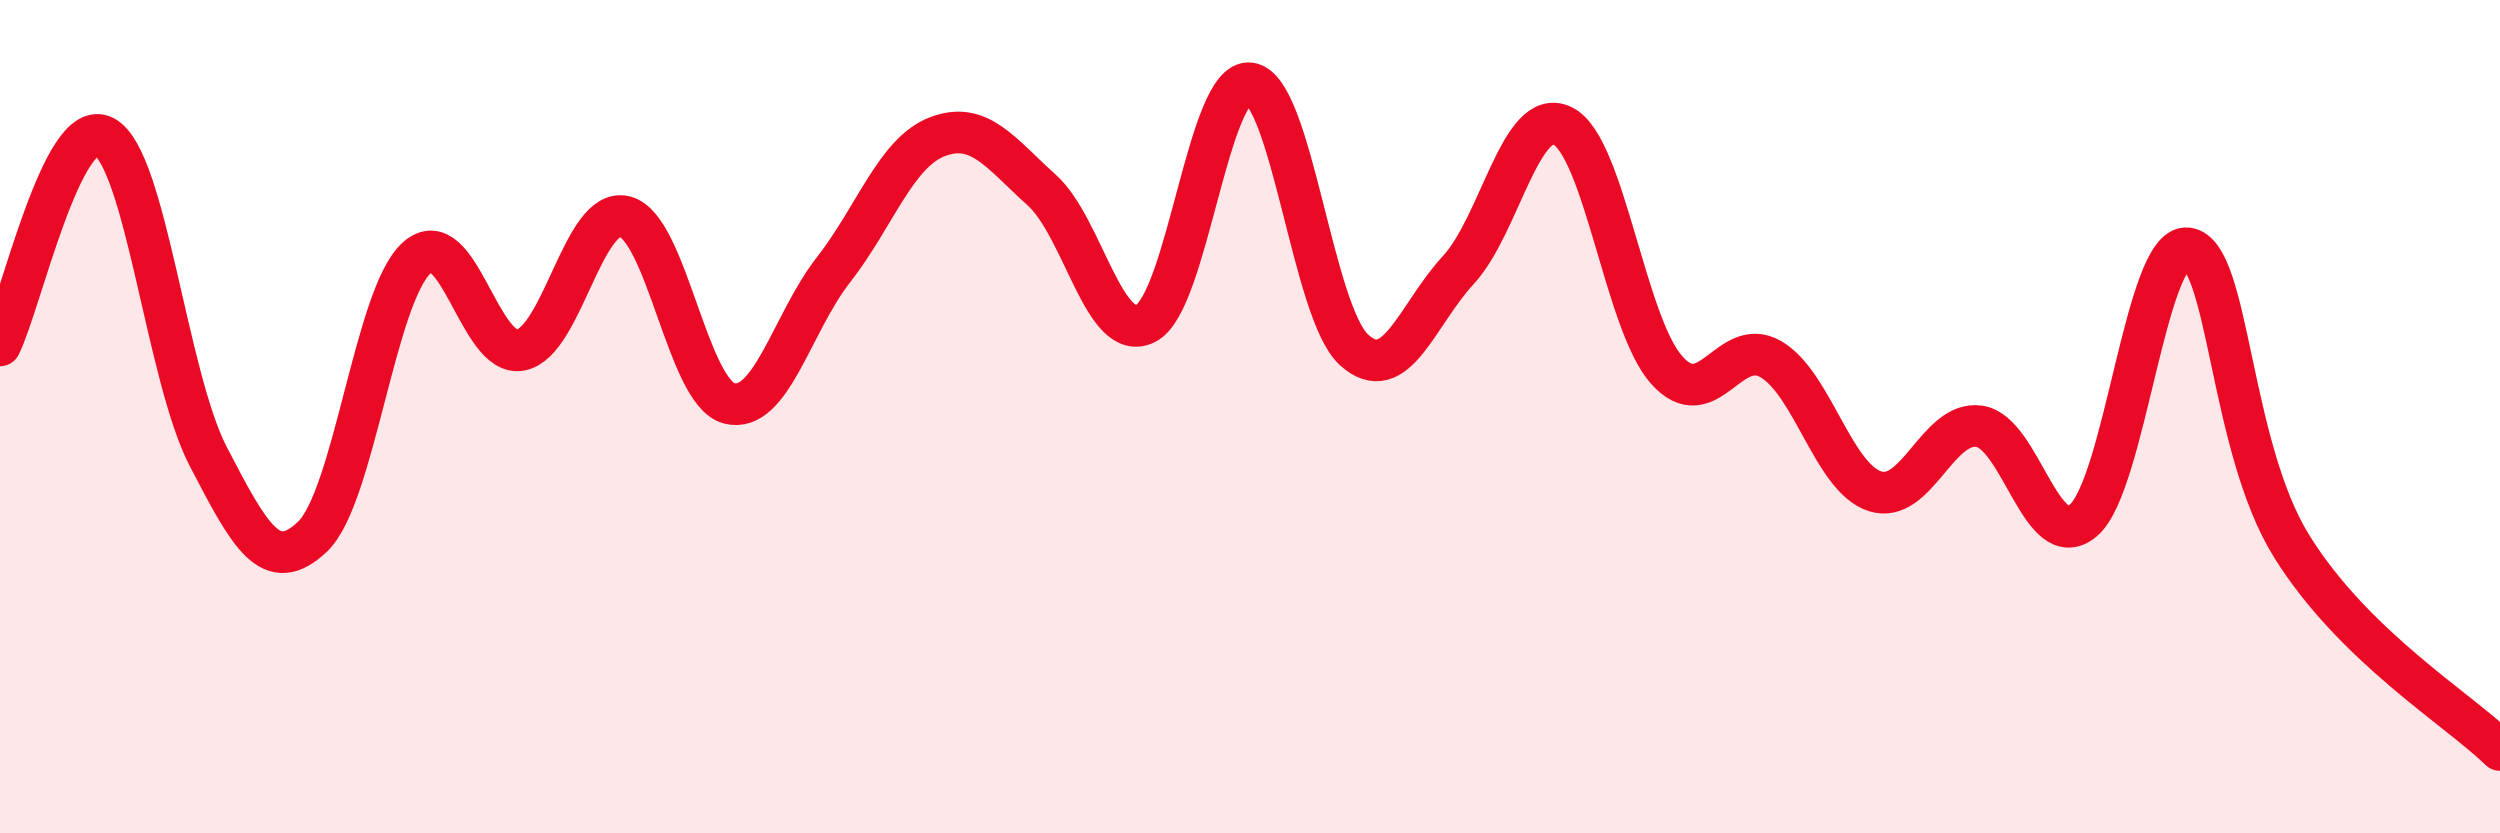
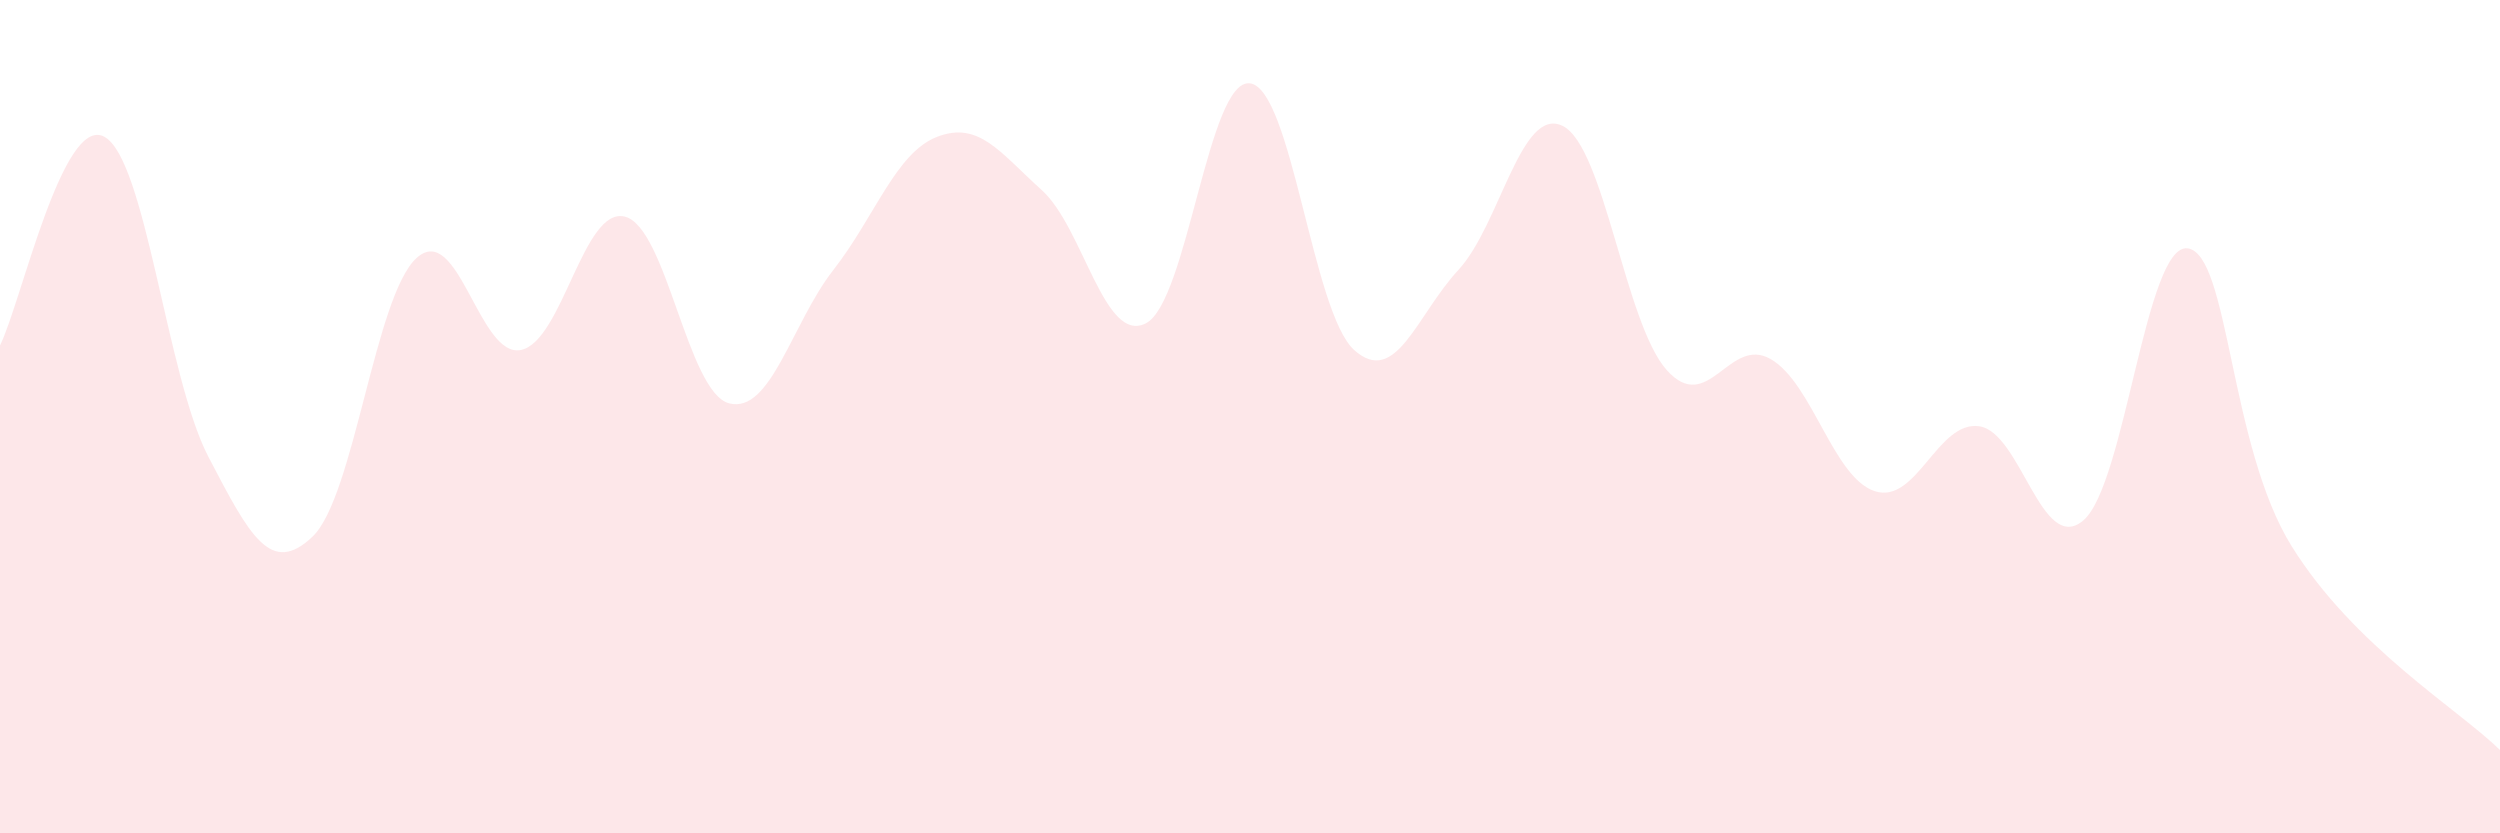
<svg xmlns="http://www.w3.org/2000/svg" width="60" height="20" viewBox="0 0 60 20">
  <path d="M 0,8.29 C 0.5,7.29 1.5,2.75 2.5,3.28 C 3.5,3.81 4,9.04 5,10.96 C 6,12.88 6.5,13.83 7.5,12.88 C 8.5,11.93 9,7.09 10,6.19 C 11,5.29 11.5,8.6 12.5,8.4 C 13.5,8.2 14,4.94 15,5.2 C 16,5.46 16.5,9.42 17.5,9.68 C 18.5,9.94 19,7.76 20,6.48 C 21,5.2 21.5,3.66 22.5,3.28 C 23.5,2.9 24,3.66 25,4.56 C 26,5.46 26.5,8.27 27.5,7.76 C 28.5,7.25 29,1.87 30,2 C 31,2.13 31.5,7.5 32.5,8.4 C 33.5,9.3 34,7.56 35,6.48 C 36,5.4 36.5,2.54 37.5,3.02 C 38.5,3.5 39,7.76 40,8.88 C 41,10 41.5,8.04 42.5,8.62 C 43.5,9.2 44,11.47 45,11.79 C 46,12.11 46.5,10.09 47.5,10.23 C 48.5,10.37 49,13.34 50,12.49 C 51,11.64 51.5,5.84 52.5,5.96 C 53.5,6.08 53.5,10.7 55,13.11 C 56.5,15.52 59,17.02 60,18L60 20L0 20Z" fill="#EB0A25" opacity="0.1" stroke-linecap="round" stroke-linejoin="round" />
-   <path d="M 0,8.29 C 0.5,7.29 1.5,2.75 2.5,3.28 C 3.5,3.81 4,9.04 5,10.96 C 6,12.88 6.5,13.83 7.5,12.88 C 8.5,11.93 9,7.09 10,6.19 C 11,5.29 11.5,8.6 12.5,8.4 C 13.5,8.2 14,4.94 15,5.2 C 16,5.46 16.5,9.42 17.5,9.68 C 18.5,9.94 19,7.76 20,6.48 C 21,5.2 21.5,3.66 22.5,3.28 C 23.5,2.9 24,3.66 25,4.56 C 26,5.46 26.5,8.27 27.5,7.76 C 28.5,7.25 29,1.87 30,2 C 31,2.13 31.5,7.5 32.5,8.4 C 33.5,9.3 34,7.56 35,6.48 C 36,5.4 36.5,2.54 37.5,3.02 C 38.5,3.5 39,7.76 40,8.88 C 41,10 41.5,8.04 42.5,8.62 C 43.5,9.2 44,11.47 45,11.79 C 46,12.11 46.5,10.09 47.5,10.23 C 48.5,10.37 49,13.34 50,12.49 C 51,11.64 51.5,5.84 52.5,5.96 C 53.5,6.08 53.5,10.7 55,13.11 C 56.5,15.52 59,17.02 60,18" stroke="#EB0A25" stroke-width="1" fill="none" stroke-linecap="round" stroke-linejoin="round" />
</svg>